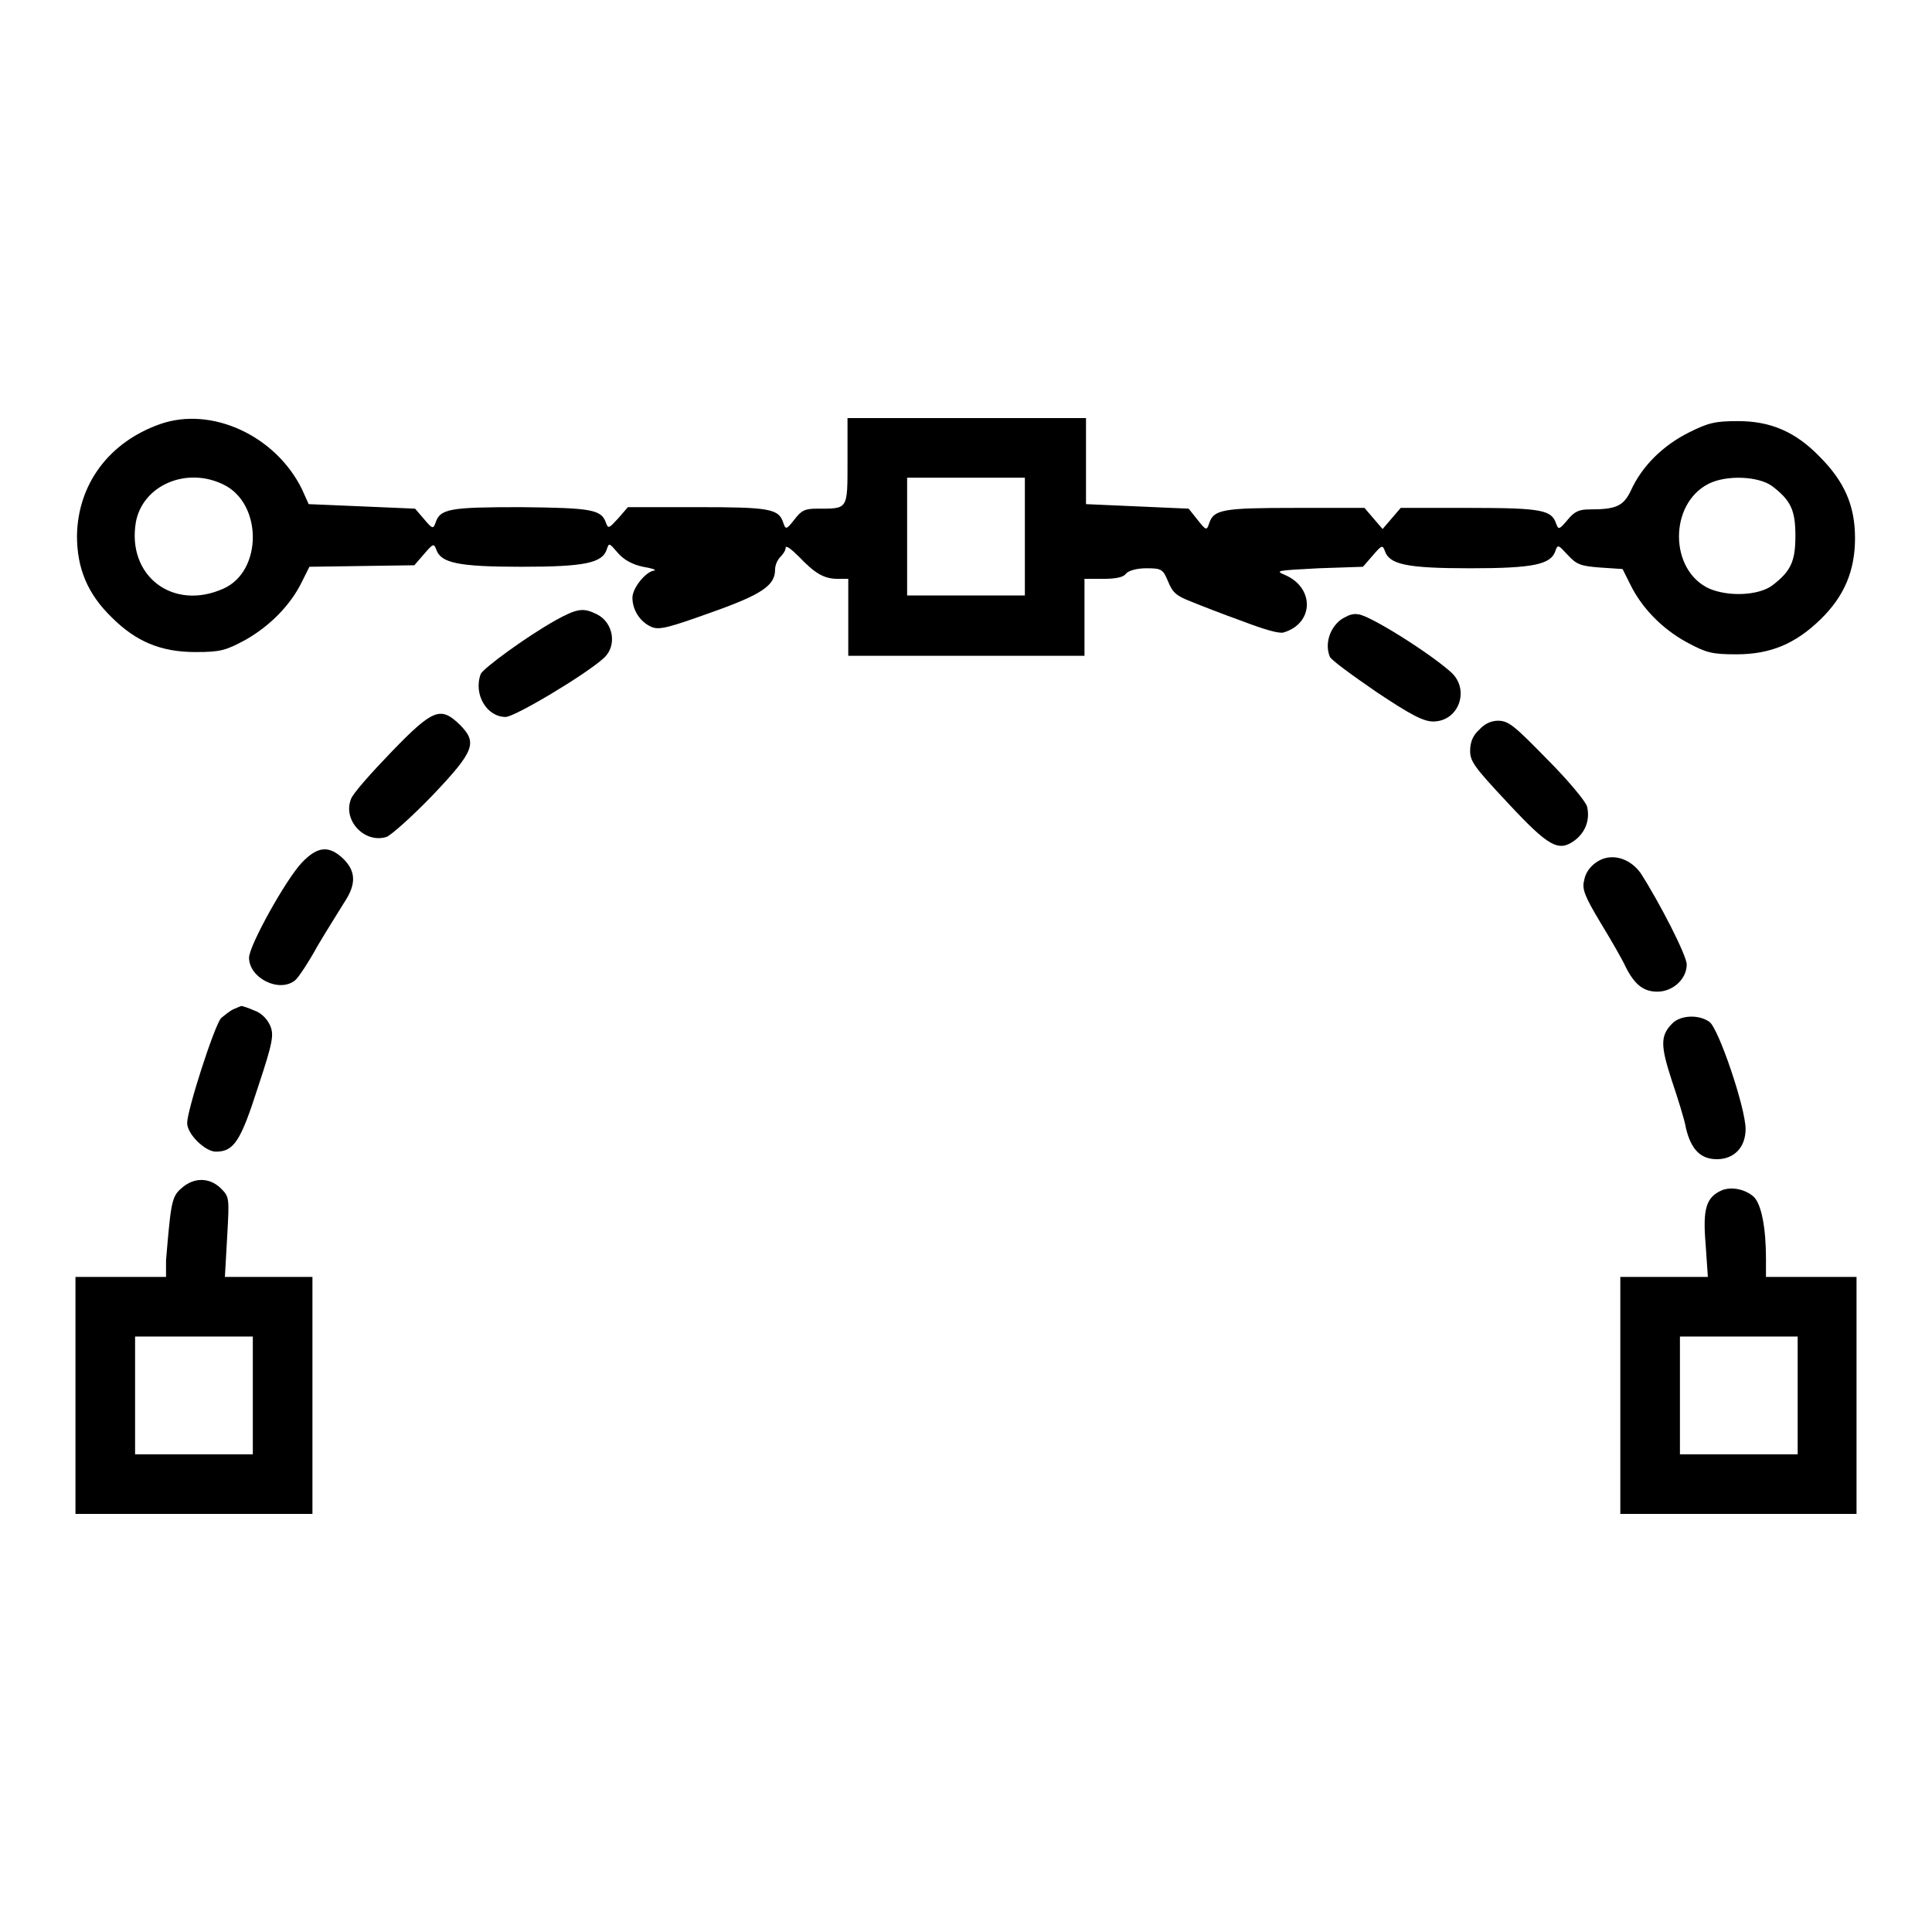
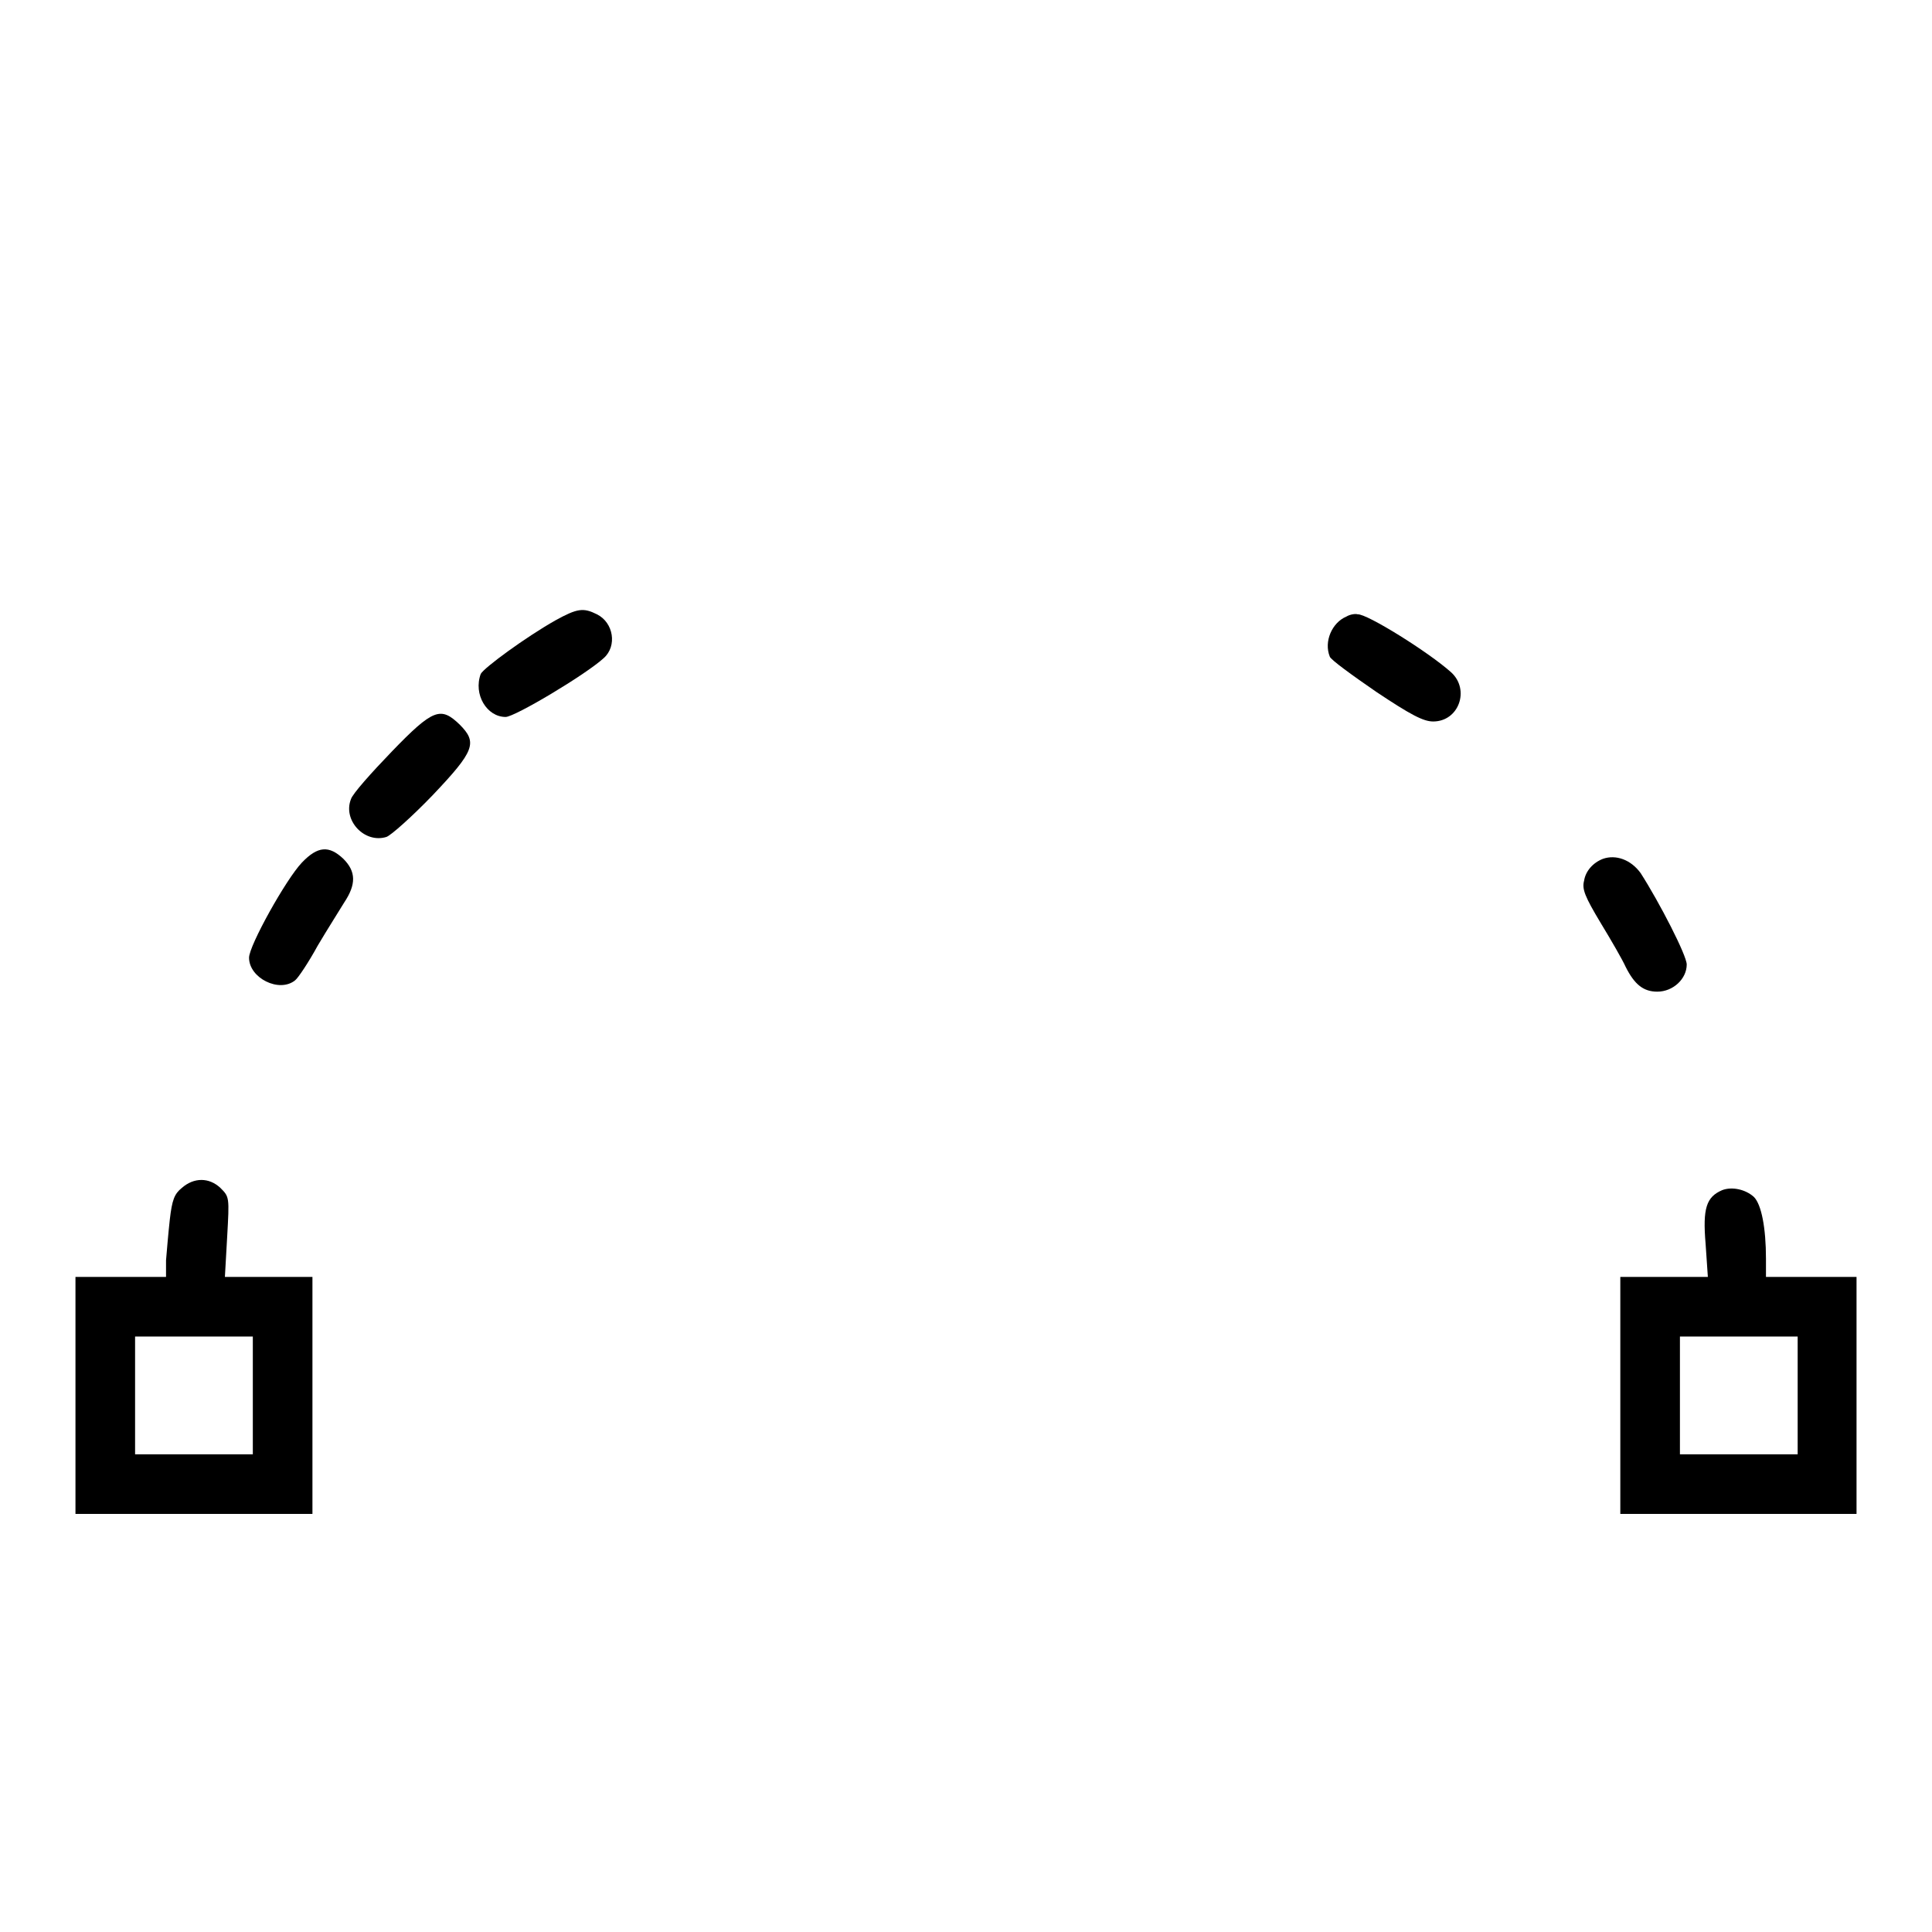
<svg xmlns="http://www.w3.org/2000/svg" version="1.1" x="0px" y="0px" viewBox="0 0 256 256" enable-background="new 0 0 256 256" xml:space="preserve">
  <g>
    <g>
      <g>
-         <path fill="#000000" d="M21.2,56.2c-6.8,2.4-10.9,8-11,14.8c0,4.3,1.4,7.7,4.6,10.8c3.2,3.2,6.5,4.6,11.1,4.6c3.3,0,4-0.2,6.6-1.6c3.2-1.8,6-4.6,7.5-7.7l1-2l6.9-0.1l7-0.1l1.3-1.5c1.2-1.4,1.3-1.4,1.6-0.6c0.6,1.8,2.9,2.3,11.3,2.3s10.7-0.5,11.3-2.3c0.3-0.9,0.3-0.9,1.5,0.5c0.8,0.9,1.9,1.5,3.3,1.8c1.2,0.2,1.8,0.4,1.5,0.5c-1.1,0.1-2.9,2.3-2.9,3.6c0,1.7,1.1,3.3,2.6,3.9c1,0.4,2.4,0,7.7-1.9c6.8-2.4,8.6-3.6,8.6-5.7c0-0.6,0.3-1.3,0.7-1.7s0.7-0.9,0.7-1.2c0-0.4,0.7,0.1,1.8,1.2c2.1,2.2,3.3,2.9,5.1,2.9h1.4v5.1v5.1H128h15.7v-5.1v-5.1h2.5c1.6,0,2.7-0.2,3-0.7c0.4-0.4,1.4-0.7,2.7-0.7c2,0,2.2,0.1,2.9,1.8c0.6,1.5,1.2,1.9,3,2.6c1.2,0.5,4.3,1.7,6.8,2.6c2.9,1.1,4.9,1.7,5.5,1.5c4-1.2,4.1-5.9,0.2-7.6c-1.4-0.6-1.2-0.6,4.4-0.9l5.9-0.2l1.3-1.5c1.2-1.4,1.3-1.4,1.6-0.6c0.6,1.8,2.9,2.3,11.3,2.3c8.4,0,10.7-0.5,11.3-2.3c0.3-0.9,0.4-0.8,1.6,0.5c1.2,1.3,1.7,1.5,4.3,1.7l3,0.2l1,2c1.5,3.1,4.2,5.9,7.5,7.7c2.6,1.4,3.3,1.6,6.6,1.6c4.5,0,7.8-1.4,11.1-4.6c3.2-3.1,4.6-6.5,4.6-10.8c0-4.3-1.4-7.5-4.7-10.8c-3.2-3.3-6.5-4.7-10.8-4.7c-3,0-3.9,0.2-6.5,1.5c-3.4,1.7-6.2,4.4-7.7,7.7c-1,2.1-2,2.5-5.5,2.5c-1.4,0-2,0.3-2.9,1.4c-1.1,1.3-1.2,1.3-1.5,0.5c-0.6-1.8-1.8-2.1-11.4-2.1h-9.2l-1.2,1.4l-1.2,1.4l-1.2-1.4l-1.2-1.4h-9.2c-9.6,0-10.8,0.2-11.4,2.1c-0.3,0.9-0.4,0.9-1.5-0.5l-1.2-1.5l-6.8-0.3l-6.8-0.3v-5.7v-5.7H128h-15.7v5.7c0,6.5,0.1,6.3-4,6.3c-1.6,0-2.1,0.2-3,1.4c-1.1,1.4-1.2,1.4-1.5,0.5c-0.6-1.9-1.8-2.1-11.4-2.1h-9.2l-1.3,1.5c-1.2,1.3-1.3,1.4-1.6,0.6c-0.6-1.8-1.9-2-11.3-2.1c-9.4,0-10.7,0.2-11.3,2.1c-0.3,0.8-0.4,0.8-1.5-0.5l-1.2-1.4l-7-0.3l-7.1-0.3l-0.9-2C36.5,57.7,28,53.8,21.2,56.2z M29.6,64.2c5.2,2.5,5.2,11.5,0,13.8c-6.7,3-12.8-1.7-11.6-8.8C18.9,64.3,24.7,61.8,29.6,64.2z M135.8,71.1v7.8H128h-7.8v-7.8v-7.8h7.8h7.8V71.1z M234.8,64.4c2.5,1.9,3.1,3.2,3.1,6.6s-0.6,4.7-3.1,6.6c-1.8,1.3-5.7,1.5-8.3,0.4c-5.3-2.4-5.4-11.2-0.1-13.9C228.8,62.9,233,63.1,234.8,64.4z" />
        <path fill="#000000" d="M73.6,82.2c-3.9,2.2-9.5,6.3-9.9,7.1C62.7,92,64.5,95,67,95c1.2,0,10.6-5.6,13-7.8c1.8-1.6,1.3-4.7-0.9-5.8C77.3,80.5,76.5,80.6,73.6,82.2z" />
        <path fill="#000000" d="M178.4,81.7c-1.9,0.8-3,3.3-2.2,5.3c0.1,0.4,3,2.5,6.2,4.7c4.5,3,6.2,3.9,7.5,3.9c3.4,0,4.9-4.2,2.4-6.5c-3-2.7-11.2-7.8-12.4-7.7C179.6,81.3,178.9,81.4,178.4,81.7z" />
        <path fill="#000000" d="M51.9,99.6c-2.7,2.8-5.2,5.6-5.4,6.3c-1.1,2.8,1.8,5.9,4.7,5c0.6-0.2,3.4-2.7,6.1-5.5c5.6-5.9,6-7,3.6-9.4C58.4,93.6,57.4,93.9,51.9,99.6z" />
-         <path fill="#000000" d="M196,96.7c-0.8,0.7-1.2,1.6-1.2,2.8c0,1.4,0.6,2.2,5,6.9c5.4,5.8,6.7,6.5,8.8,5c1.5-1.1,2.1-2.8,1.7-4.5c-0.1-0.6-2.5-3.5-5.3-6.3c-4.3-4.4-5.1-5.1-6.5-5.1C197.6,95.5,196.7,95.9,196,96.7z" />
        <path fill="#000000" d="M40,114.3c-2.1,2.2-7,11-7,12.6c0,2.7,4,4.7,6.1,3c0.4-0.3,1.8-2.4,3-4.6c1.3-2.2,2.9-4.7,3.5-5.7c1.6-2.4,1.6-4.1-0.1-5.8C43.6,112,42.1,112.1,40,114.3z" />
        <path fill="#000000" d="M212.4,113.8c-1.3,0.5-2.3,1.6-2.5,2.9c-0.3,1.1,0.1,2.1,2.2,5.6c1.4,2.3,2.9,4.9,3.3,5.8c1.2,2.4,2.4,3.3,4.2,3.3c2.1,0,3.9-1.7,3.9-3.6c0-1.2-3.6-8.2-6.1-12.1C216.1,113.9,214.1,113.2,212.4,113.8z" />
-         <path fill="#000000" d="M31,133.7c-0.5,0.2-1.2,0.8-1.7,1.2c-0.9,1-4.5,12.2-4.5,13.9c0,1.5,2.4,3.8,3.8,3.8c2.4,0,3.3-1.4,5.6-8.6c2-6,2.1-6.9,1.6-8.1c-0.4-0.9-1.2-1.7-2.1-2c-0.9-0.4-1.6-0.6-1.7-0.6C31.9,133.3,31.5,133.5,31,133.7z" />
-         <path fill="#000000" d="M221.6,135.6c-1.6,1.6-1.6,2.9-0.1,7.5c0.8,2.4,1.7,5.2,1.9,6.4c0.7,2.9,2,4.1,4.1,4.1c2.3,0,3.8-1.6,3.8-4c0-2.8-3.6-13.4-4.8-14.2C225.1,134.4,222.7,134.5,221.6,135.6z" />
        <path fill="#000000" d="M24.1,157.4c-1,0.8-1.3,1.6-1.6,4.2c-0.2,1.8-0.4,4.2-0.5,5.4v2.2h-6h-6v15.7v15.7h15.7h15.7v-15.7v-15.7h-5.8h-5.8l0.3-5.3c0.3-5.3,0.3-5.3-0.9-6.5C27.7,156,25.7,156,24.1,157.4z M33.5,184.9v7.8h-7.8h-7.8v-7.8v-7.8h7.8h7.8V184.9z" />
        <path fill="#000000" d="M228.2,157.7c-2.1,0.9-2.6,2.4-2.2,7.1l0.3,4.4h-5.8h-5.8v15.7v15.7h15.7H246v-15.7v-15.7h-6h-6l0-2.4c0-4.1-0.6-7.2-1.6-8.2C231.3,157.6,229.5,157.2,228.2,157.7z M238.2,184.9v7.8h-7.8h-7.8v-7.8v-7.8h7.8h7.8V184.9z" />
      </g>
    </g>
  </g>
</svg>